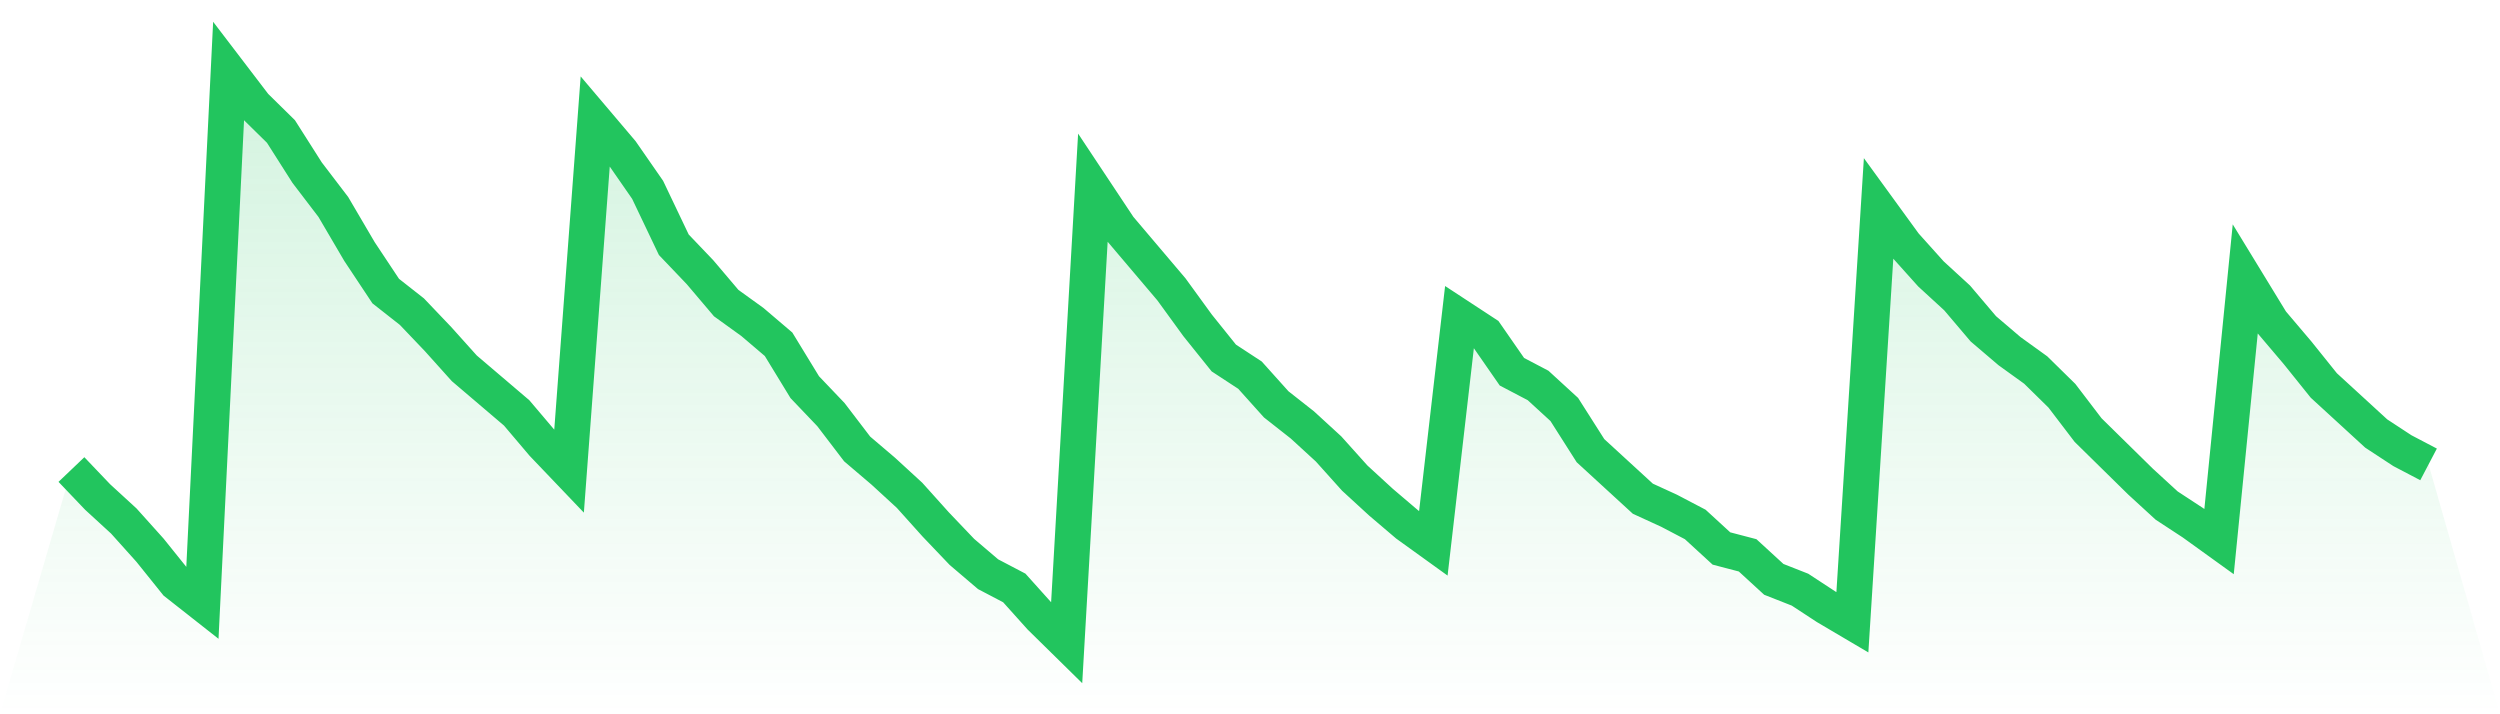
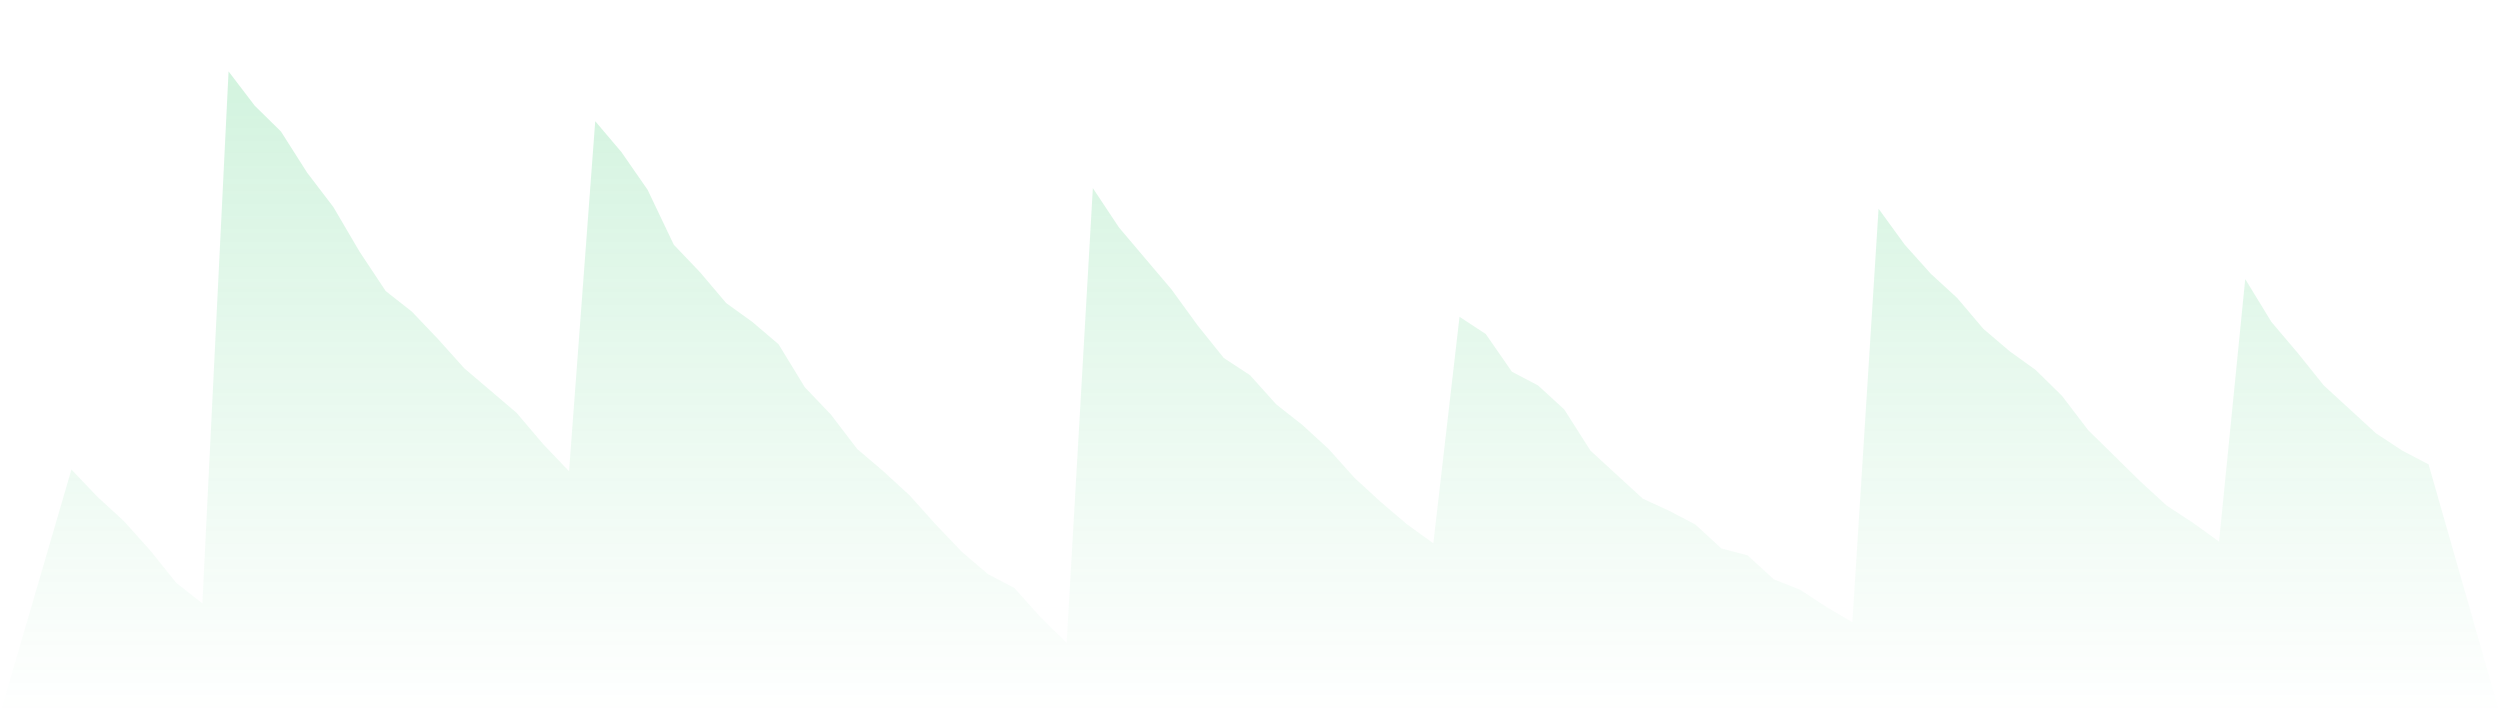
<svg xmlns="http://www.w3.org/2000/svg" viewBox="0 0 140 40">
  <defs>
    <linearGradient id="gradient" x1="0" x2="0" y1="0" y2="1">
      <stop offset="0%" stop-color="#22c55e" stop-opacity="0.2" />
      <stop offset="100%" stop-color="#22c55e" stop-opacity="0" />
    </linearGradient>
  </defs>
  <path d="M4,26.294 L4,26.294 L5.467,27.832 L6.933,29.177 L8.4,30.811 L9.867,32.637 L11.333,33.79 L12.8,4 L14.267,5.922 L15.733,7.363 L17.2,9.67 L18.667,11.592 L20.133,14.09 L21.6,16.3 L23.067,17.453 L24.533,18.991 L26,20.625 L27.467,21.874 L28.933,23.123 L30.4,24.853 L31.867,26.39 L33.333,6.787 L34.8,8.517 L36.267,10.631 L37.733,13.706 L39.2,15.243 L40.667,16.973 L42.133,18.03 L43.6,19.279 L45.067,21.682 L46.533,23.219 L48,25.141 L49.467,26.39 L50.933,27.736 L52.4,29.369 L53.867,30.907 L55.333,32.156 L56.8,32.925 L58.267,34.559 L59.733,36 L61.2,10.535 L62.667,12.745 L64.133,14.474 L65.6,16.204 L67.067,18.222 L68.533,20.048 L70,21.009 L71.467,22.643 L72.933,23.796 L74.4,25.141 L75.867,26.775 L77.333,28.12 L78.8,29.369 L80.267,30.426 L81.733,17.742 L83.2,18.703 L84.667,20.817 L86.133,21.586 L87.6,22.931 L89.067,25.237 L90.533,26.583 L92,27.928 L93.467,28.601 L94.933,29.369 L96.4,30.715 L97.867,31.099 L99.333,32.444 L100.8,33.021 L102.267,33.982 L103.733,34.847 L105.2,11.688 L106.667,13.706 L108.133,15.339 L109.6,16.685 L111.067,18.414 L112.533,19.664 L114,20.721 L115.467,22.162 L116.933,24.084 L118.4,25.526 L119.867,26.967 L121.333,28.312 L122.8,29.273 L124.267,30.33 L125.733,15.628 L127.2,18.03 L128.667,19.76 L130.133,21.586 L131.6,22.931 L133.067,24.276 L134.533,25.237 L136,26.006 L140,40 L0,40 z" fill="url(#gradient)" />
-   <path d="M4,26.294 L4,26.294 L5.467,27.832 L6.933,29.177 L8.4,30.811 L9.867,32.637 L11.333,33.79 L12.8,4 L14.267,5.922 L15.733,7.363 L17.2,9.67 L18.667,11.592 L20.133,14.09 L21.6,16.3 L23.067,17.453 L24.533,18.991 L26,20.625 L27.467,21.874 L28.933,23.123 L30.4,24.853 L31.867,26.39 L33.333,6.787 L34.8,8.517 L36.267,10.631 L37.733,13.706 L39.2,15.243 L40.667,16.973 L42.133,18.03 L43.6,19.279 L45.067,21.682 L46.533,23.219 L48,25.141 L49.467,26.39 L50.933,27.736 L52.4,29.369 L53.867,30.907 L55.333,32.156 L56.8,32.925 L58.267,34.559 L59.733,36 L61.2,10.535 L62.667,12.745 L64.133,14.474 L65.6,16.204 L67.067,18.222 L68.533,20.048 L70,21.009 L71.467,22.643 L72.933,23.796 L74.4,25.141 L75.867,26.775 L77.333,28.12 L78.8,29.369 L80.267,30.426 L81.733,17.742 L83.2,18.703 L84.667,20.817 L86.133,21.586 L87.6,22.931 L89.067,25.237 L90.533,26.583 L92,27.928 L93.467,28.601 L94.933,29.369 L96.4,30.715 L97.867,31.099 L99.333,32.444 L100.8,33.021 L102.267,33.982 L103.733,34.847 L105.2,11.688 L106.667,13.706 L108.133,15.339 L109.6,16.685 L111.067,18.414 L112.533,19.664 L114,20.721 L115.467,22.162 L116.933,24.084 L118.4,25.526 L119.867,26.967 L121.333,28.312 L122.8,29.273 L124.267,30.33 L125.733,15.628 L127.2,18.03 L128.667,19.76 L130.133,21.586 L131.6,22.931 L133.067,24.276 L134.533,25.237 L136,26.006" fill="none" stroke="#22c55e" stroke-width="2" />
</svg>